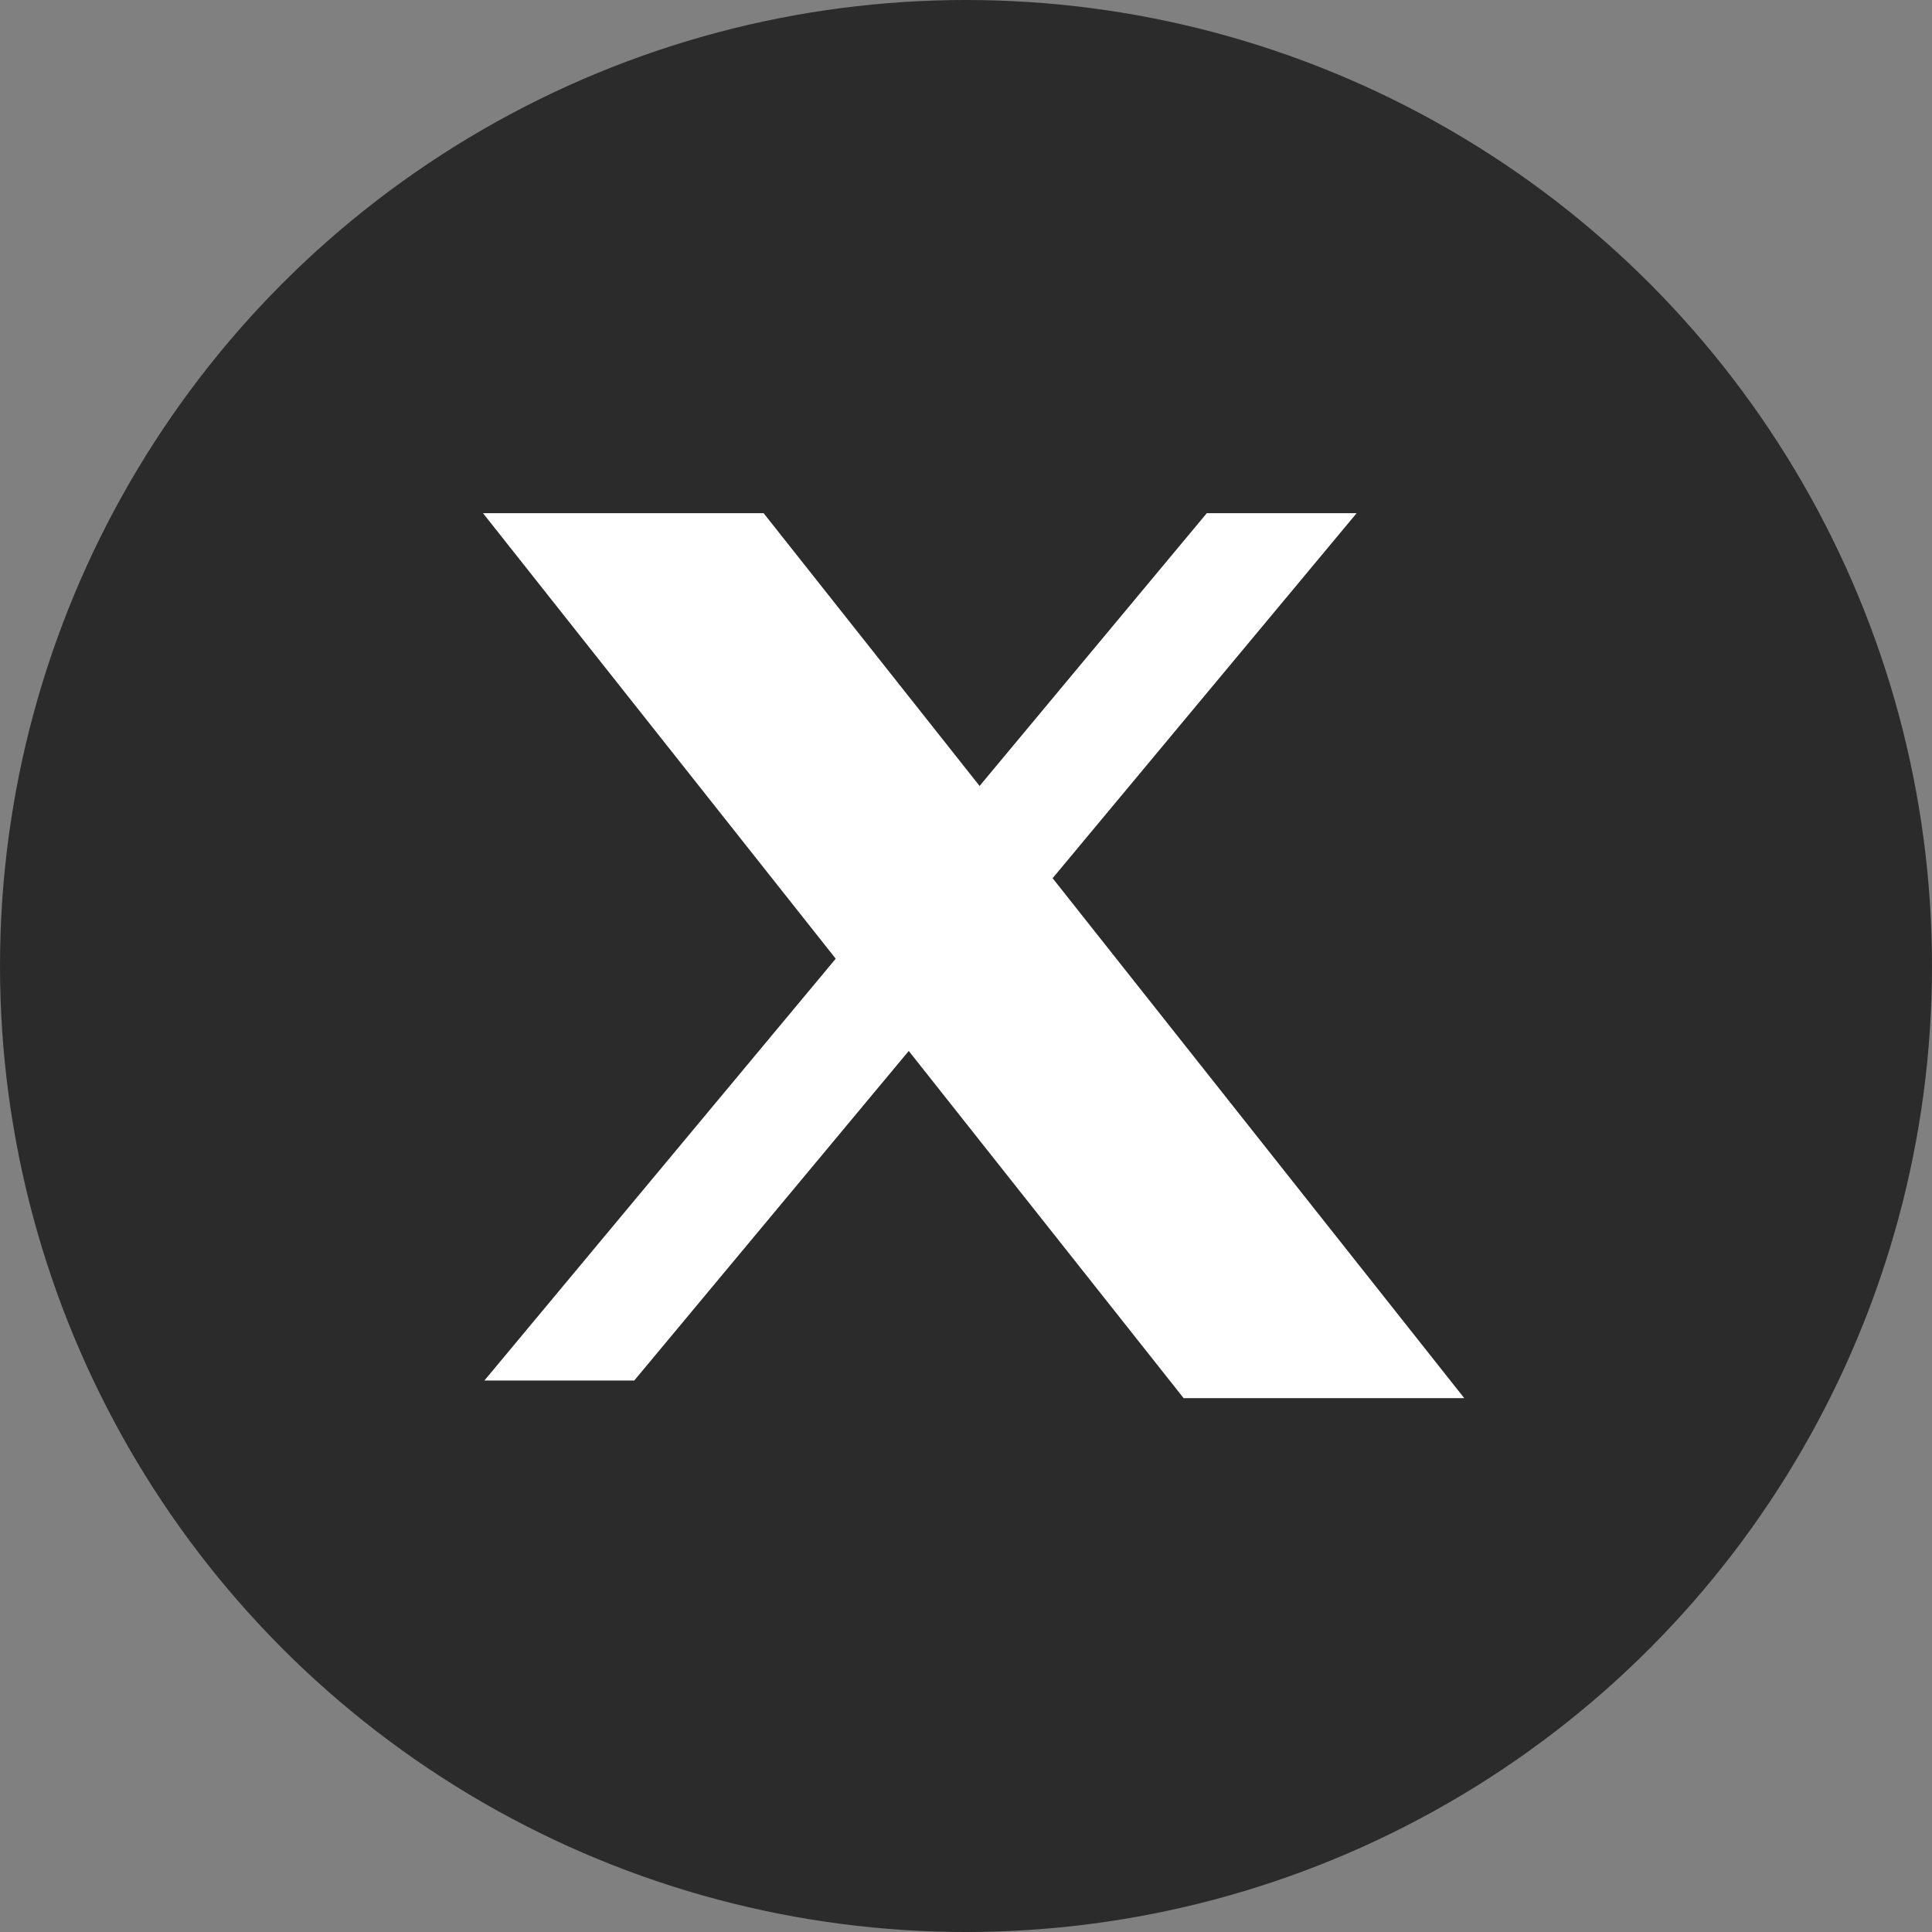
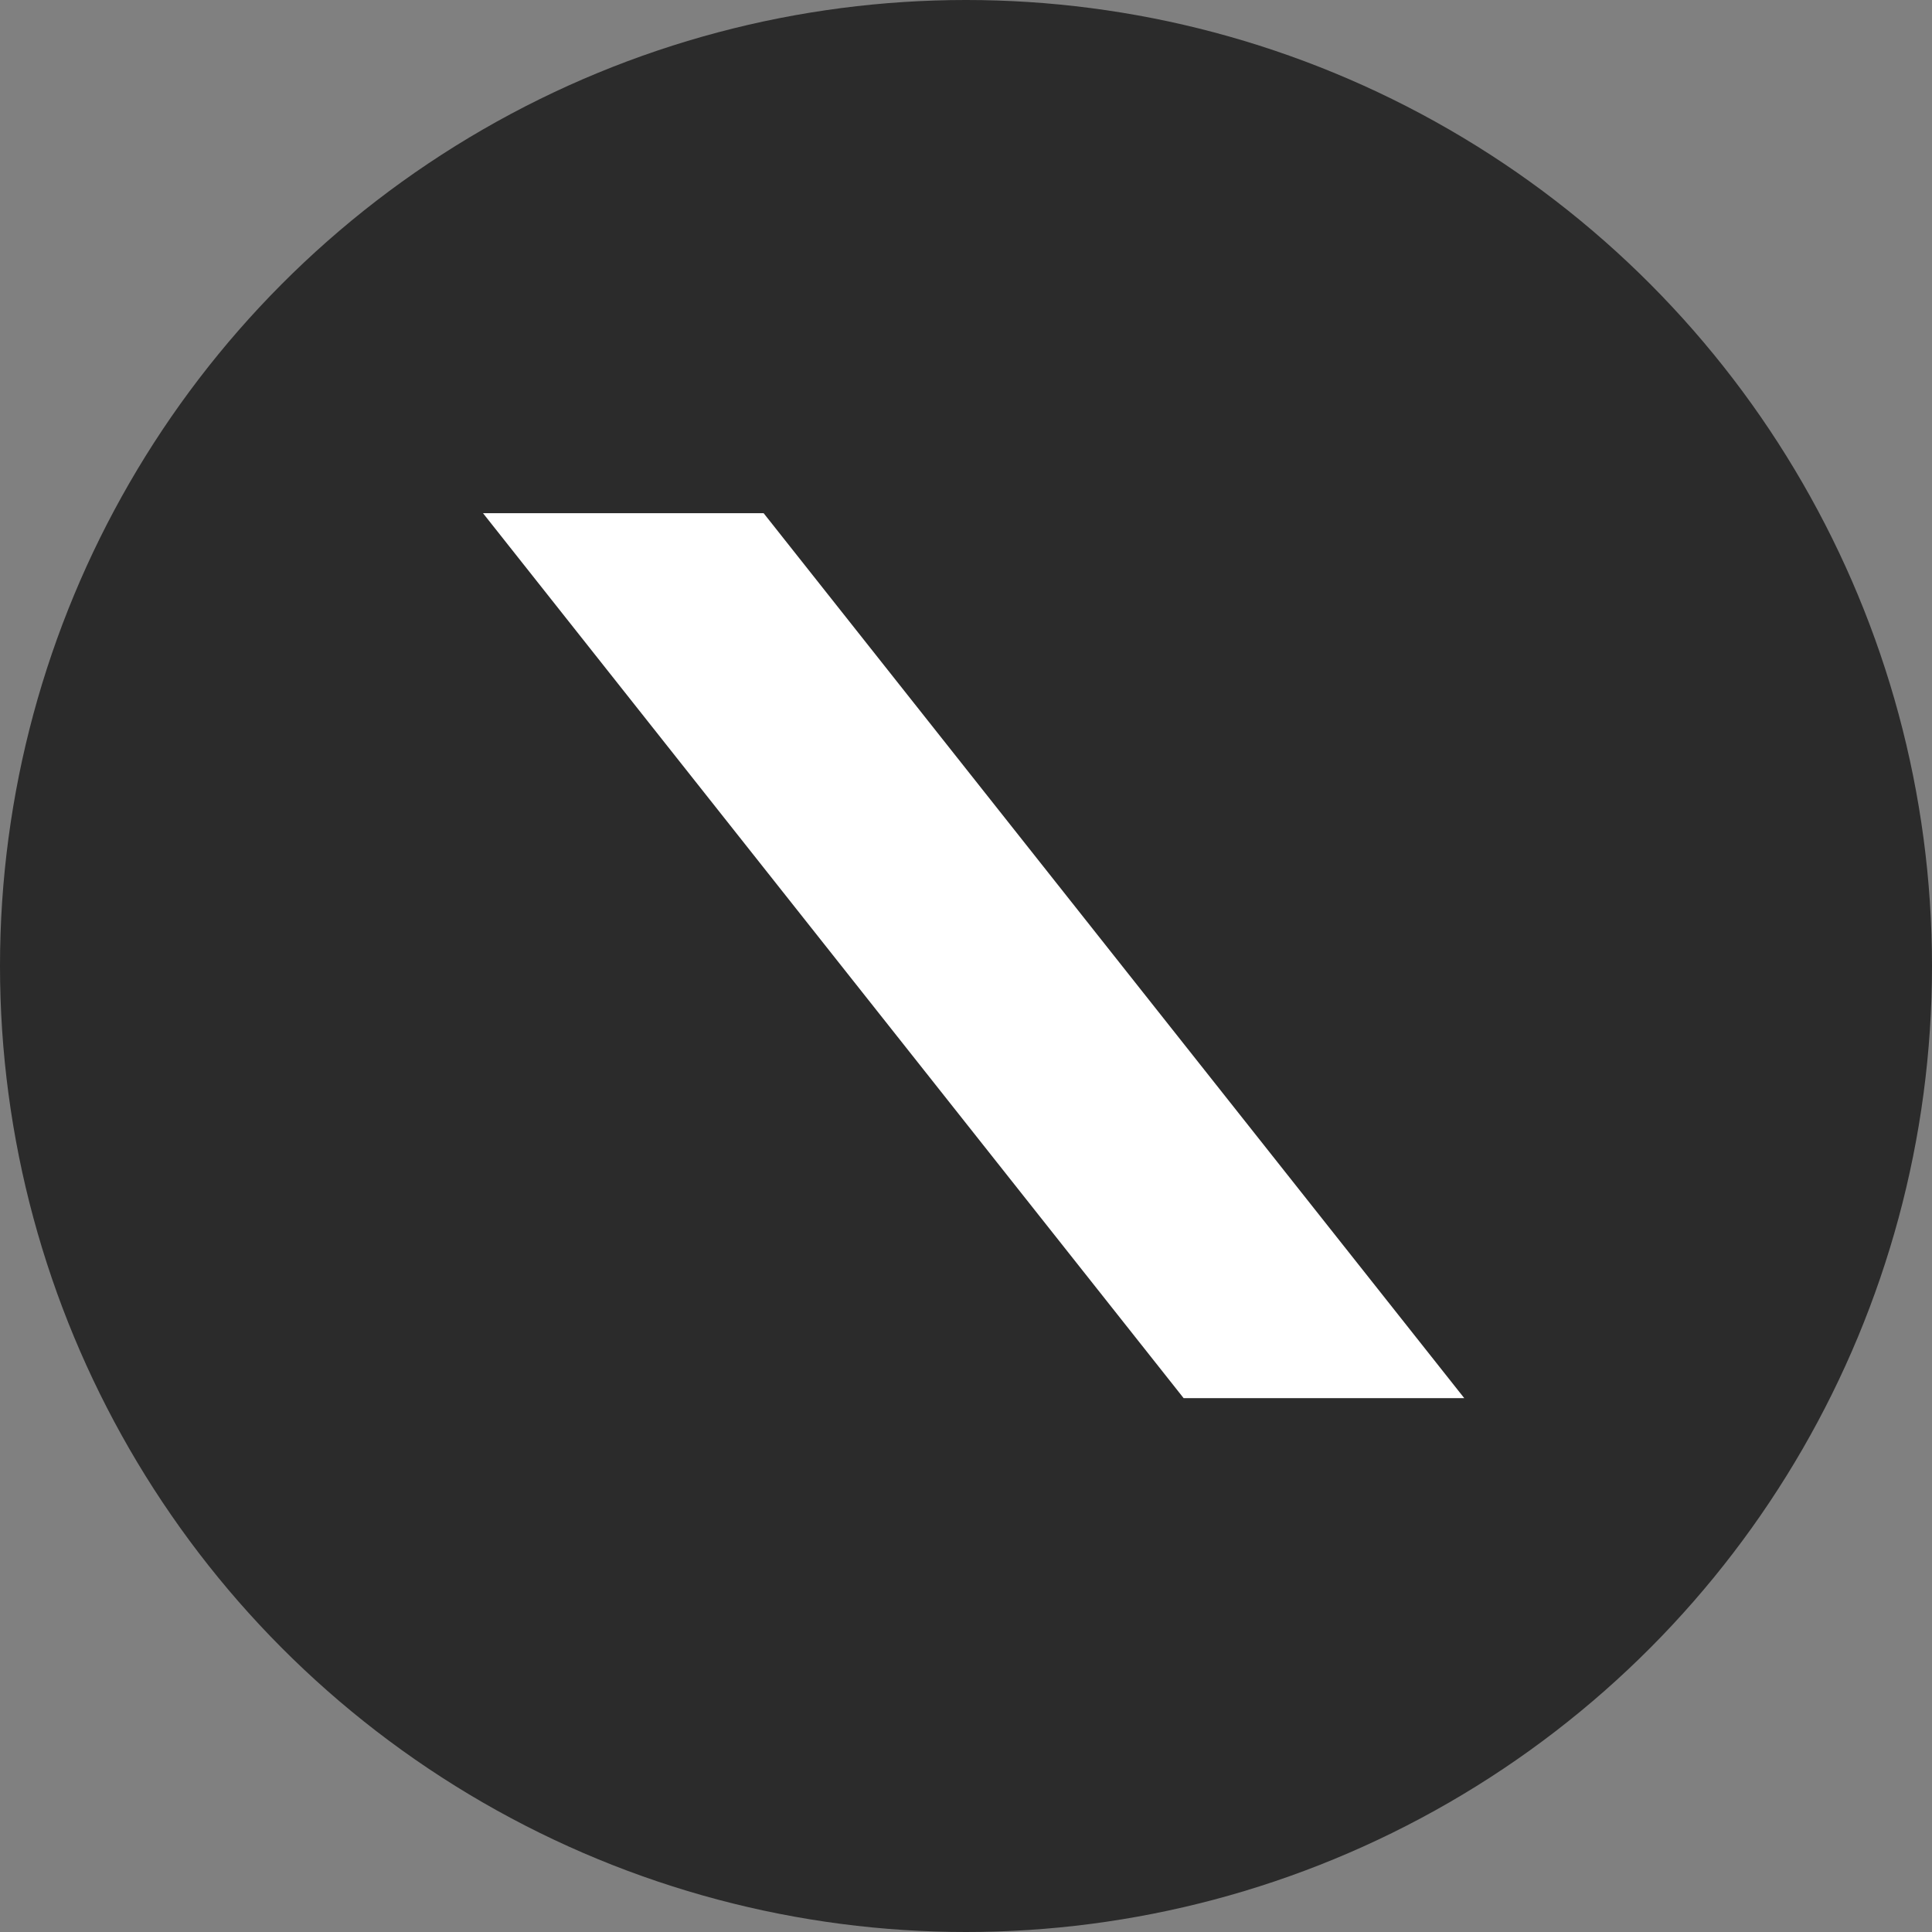
<svg xmlns="http://www.w3.org/2000/svg" width="32" height="32" fill="none">
  <rect width="100%" height="100%" fill="#808080" stroke="none" />
  <circle cx="16" cy="16" r="16" fill="#2B2B2B" />
-   <path fill="#fff" d="M19.988 8.5h2.482L10.505 22.866H8.023z" />
  <path fill="#fff" d="M8 8.5h4.648l11.605 14.658h-4.648z" />
-   <path fill="#fff" d="M12.32 9.93h-1.724l9.341 11.798h1.724z" />
+   <path fill="#fff" d="M12.32 9.93h-1.724h1.724z" />
</svg>